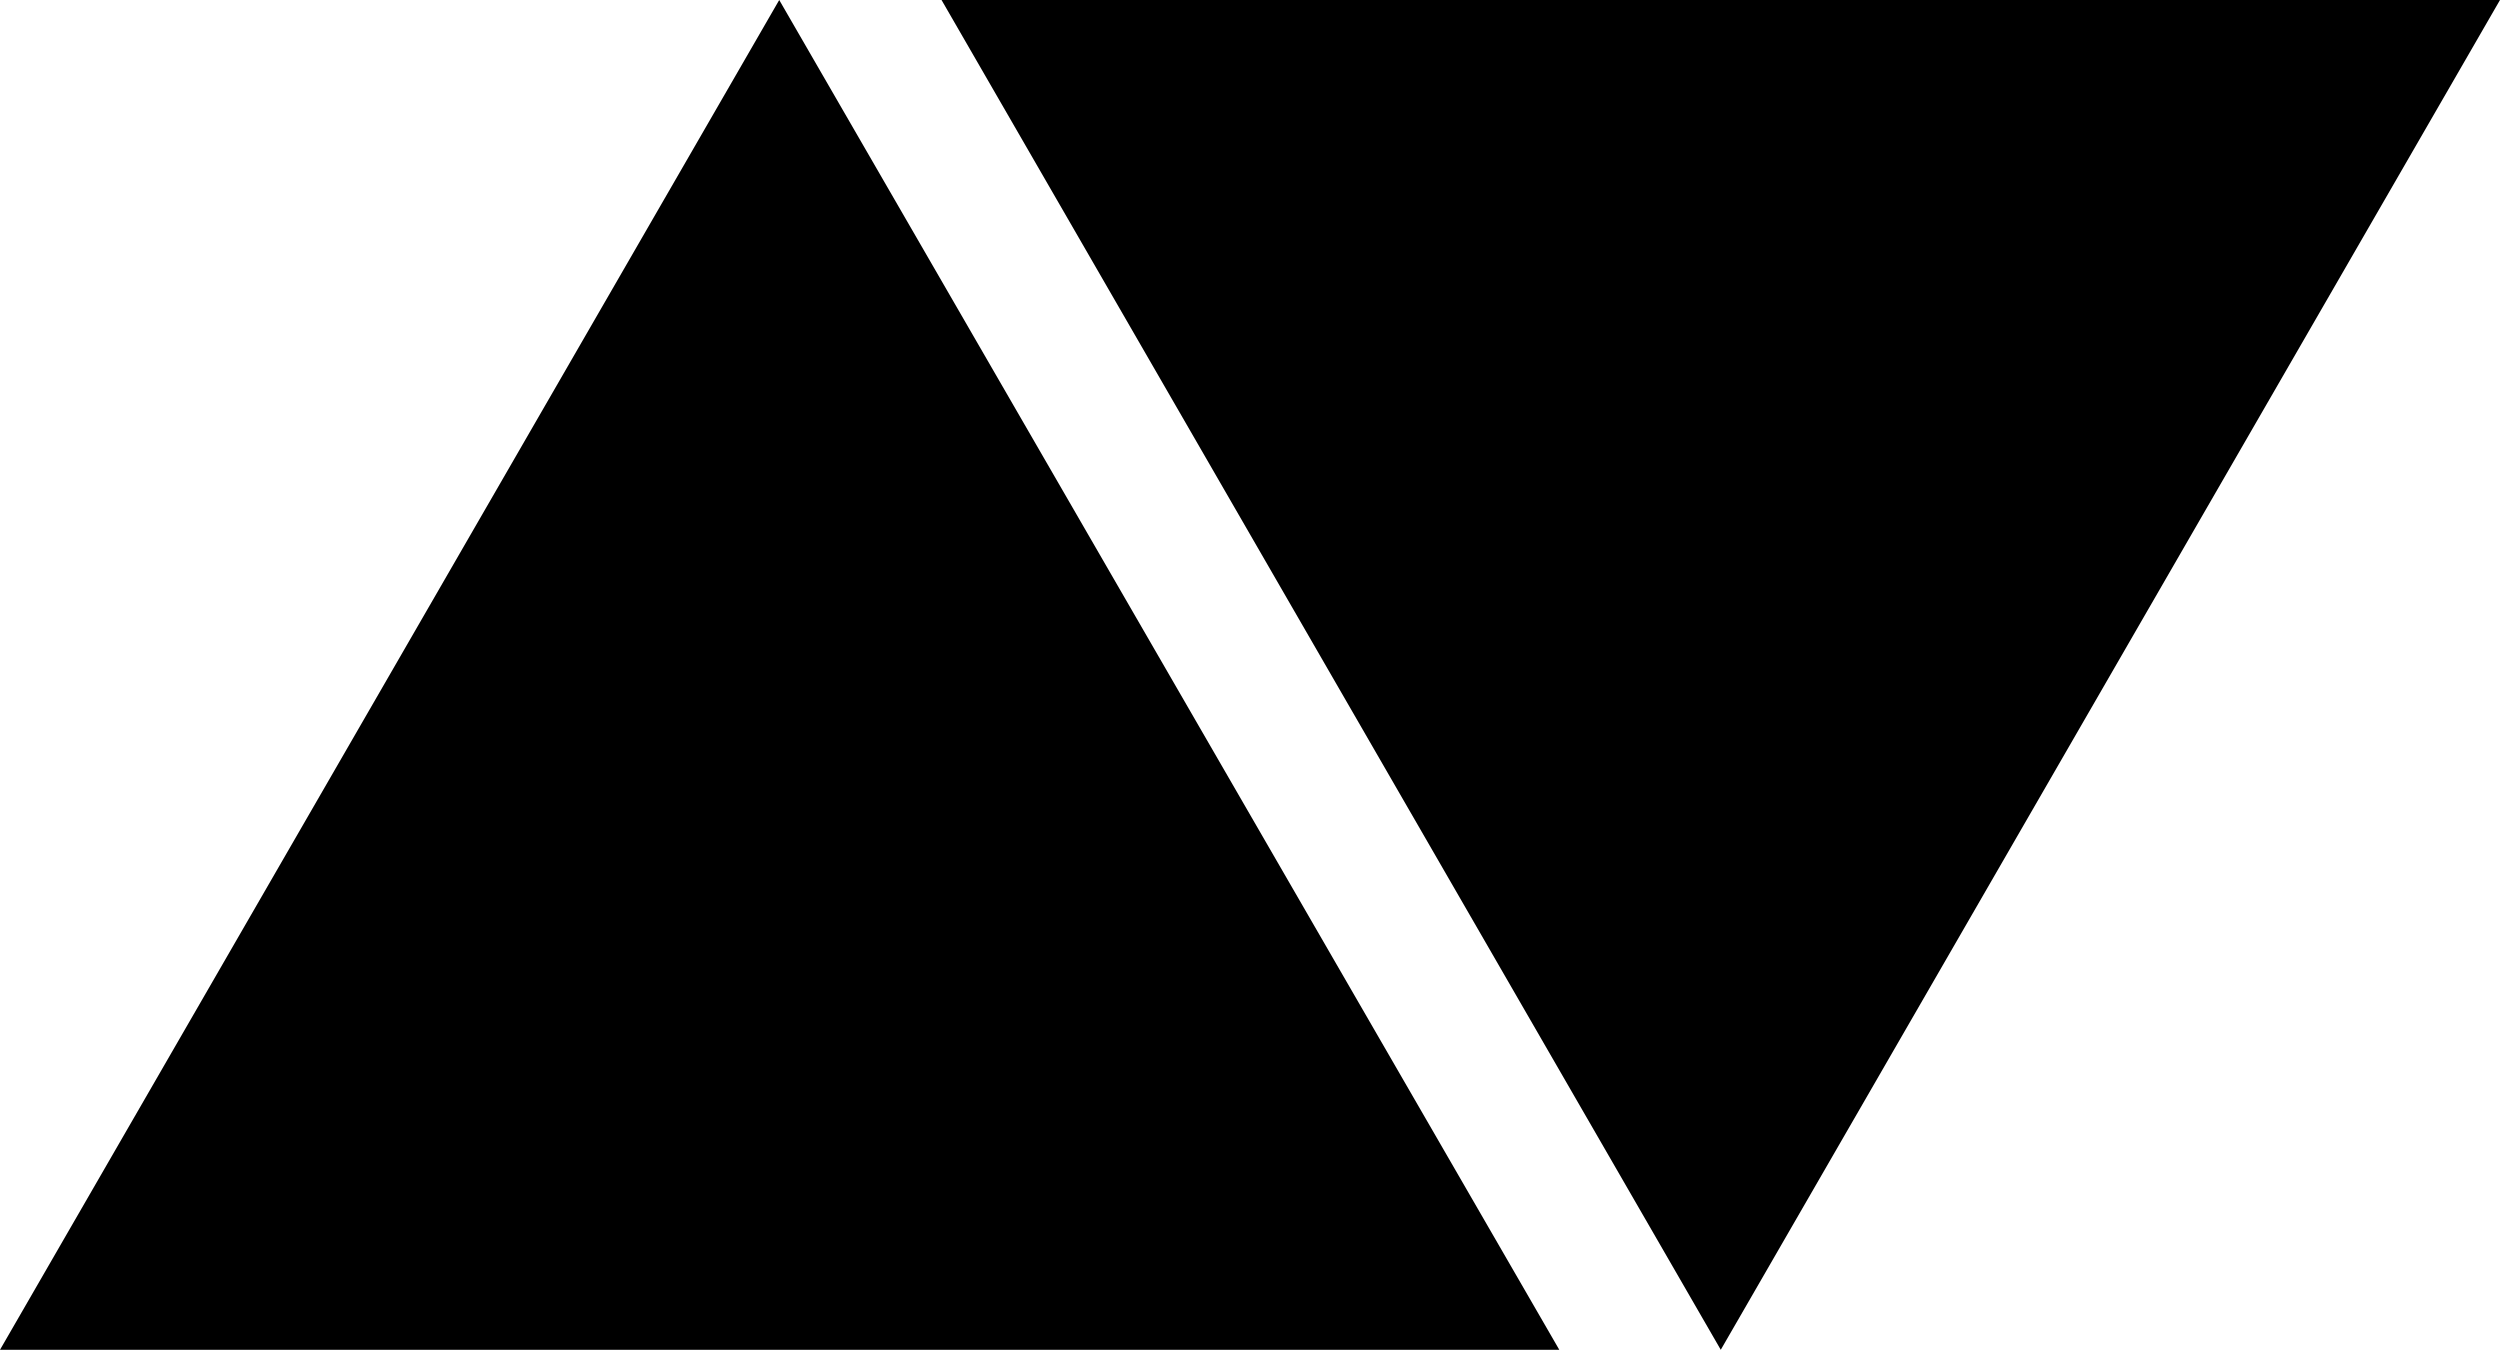
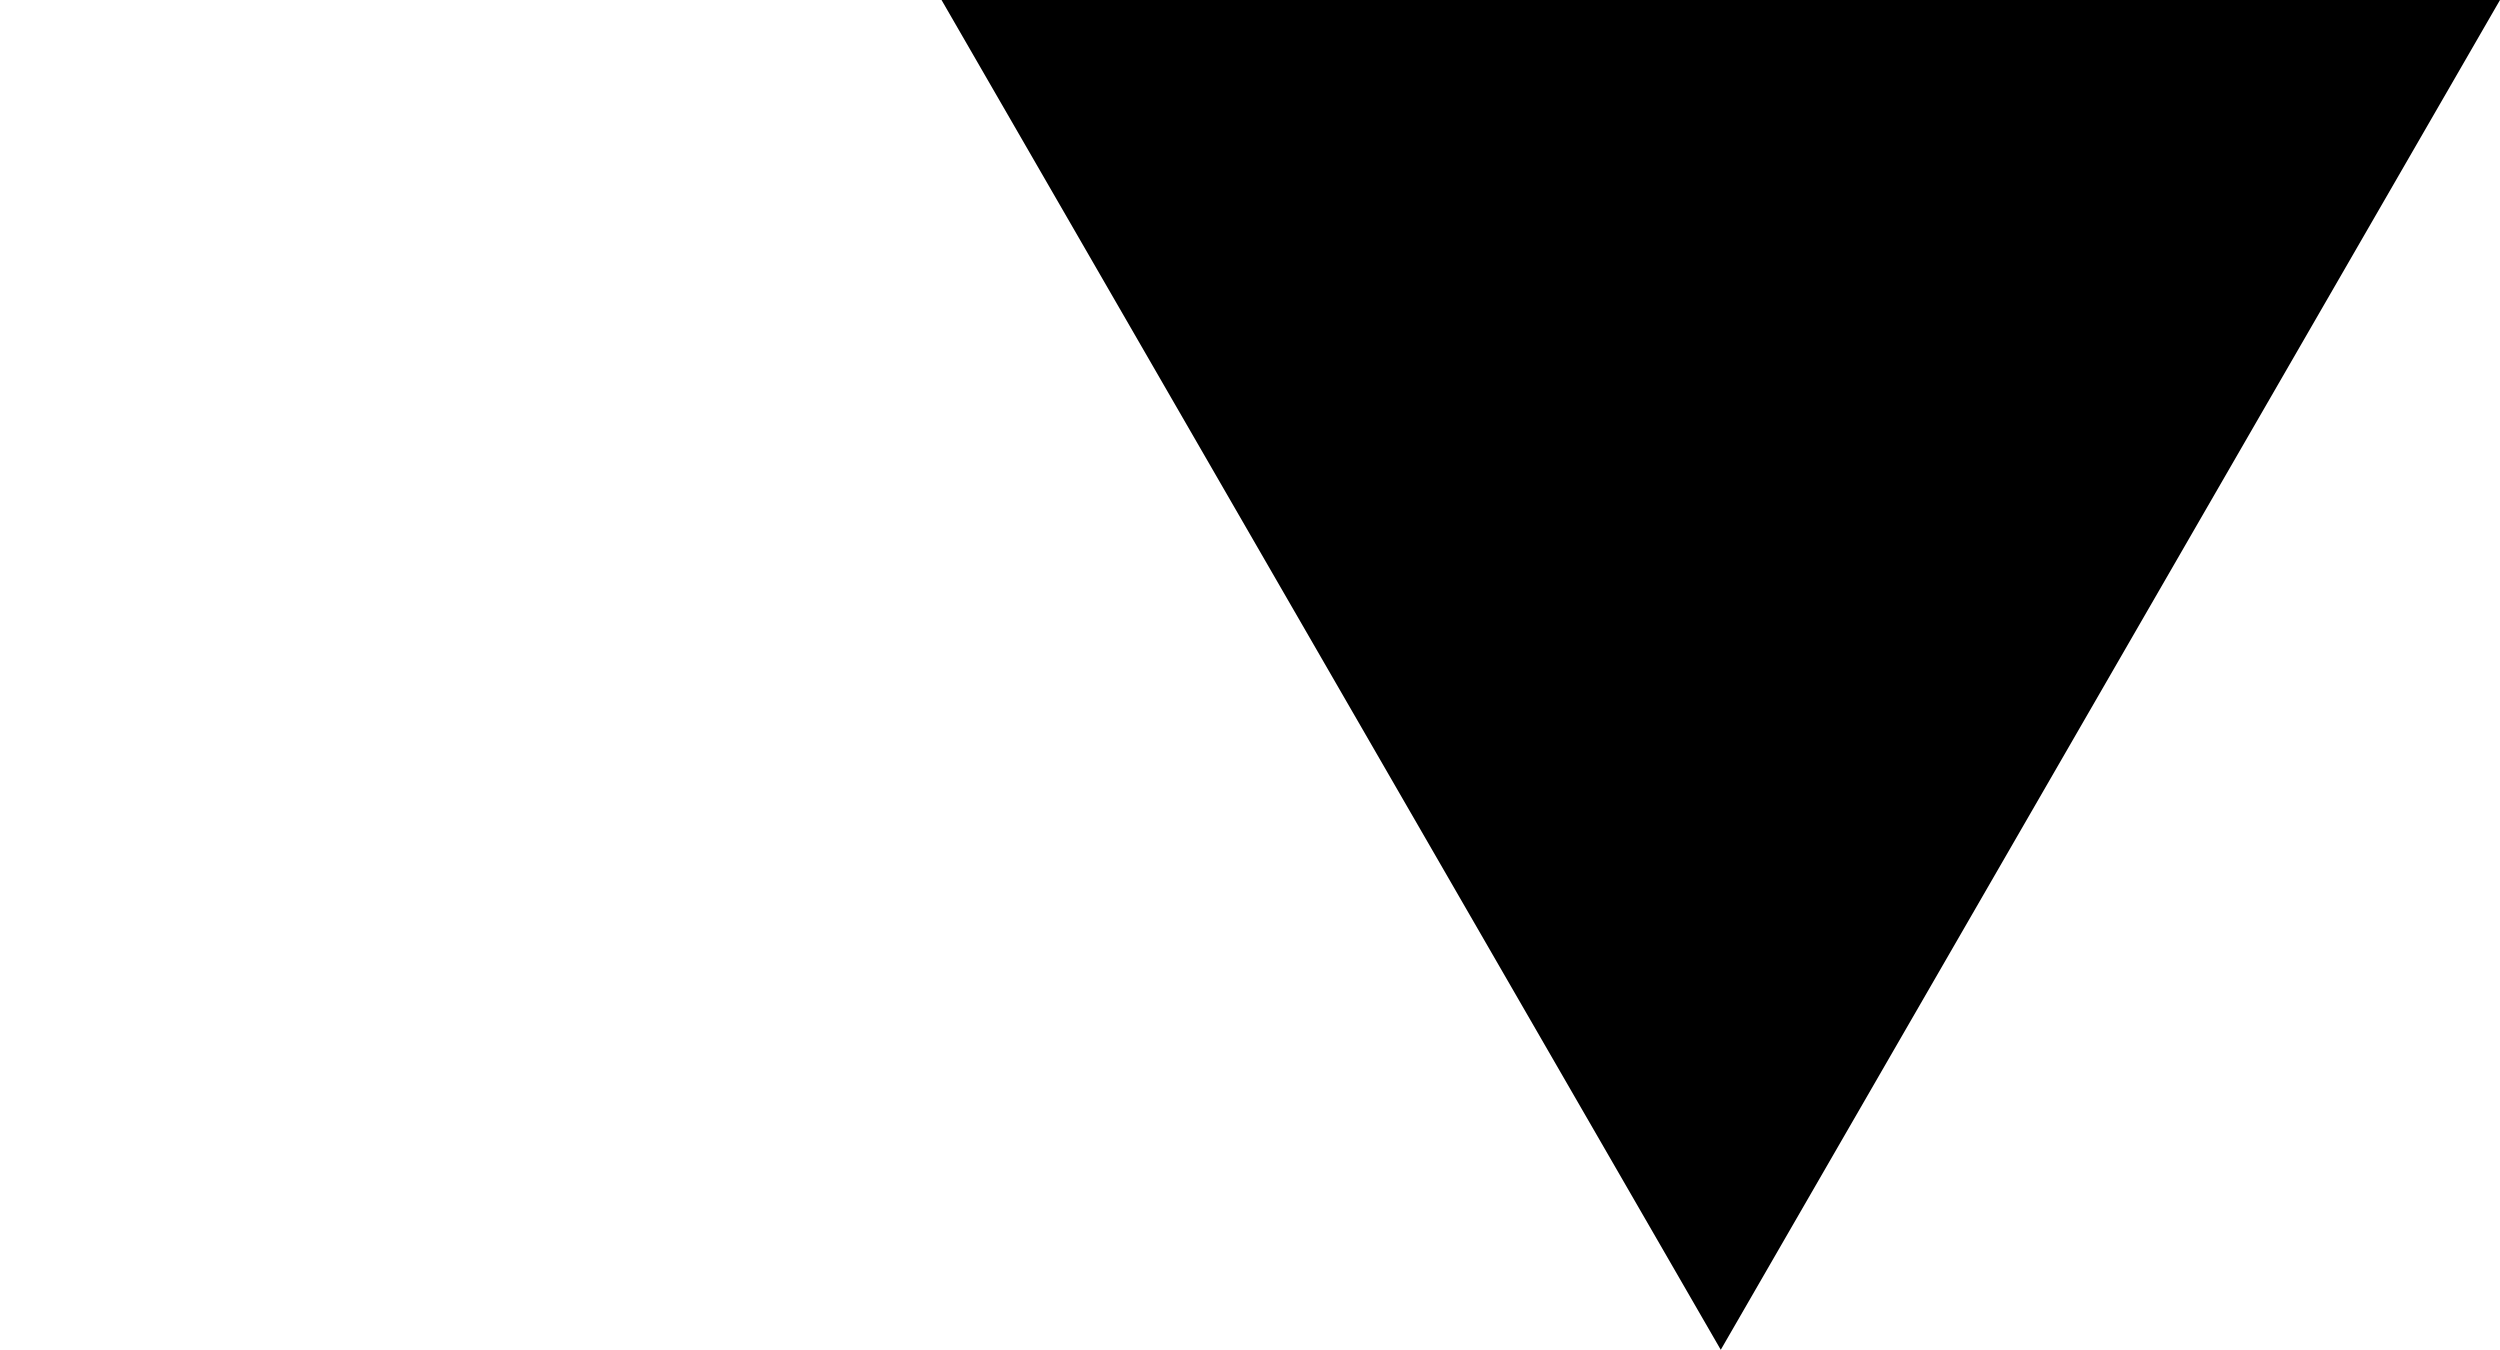
<svg xmlns="http://www.w3.org/2000/svg" id="b" viewBox="0 0 30.19 16.3">
  <defs>
    <style>.d{stroke-width:0px;}</style>
  </defs>
  <g id="c">
-     <polygon class="d" points="9.41 0 0 16.3 18.83 16.3 9.41 0" />
    <polygon class="d" points="20.78 16.3 30.19 0 11.37 0 20.78 16.3" />
  </g>
</svg>